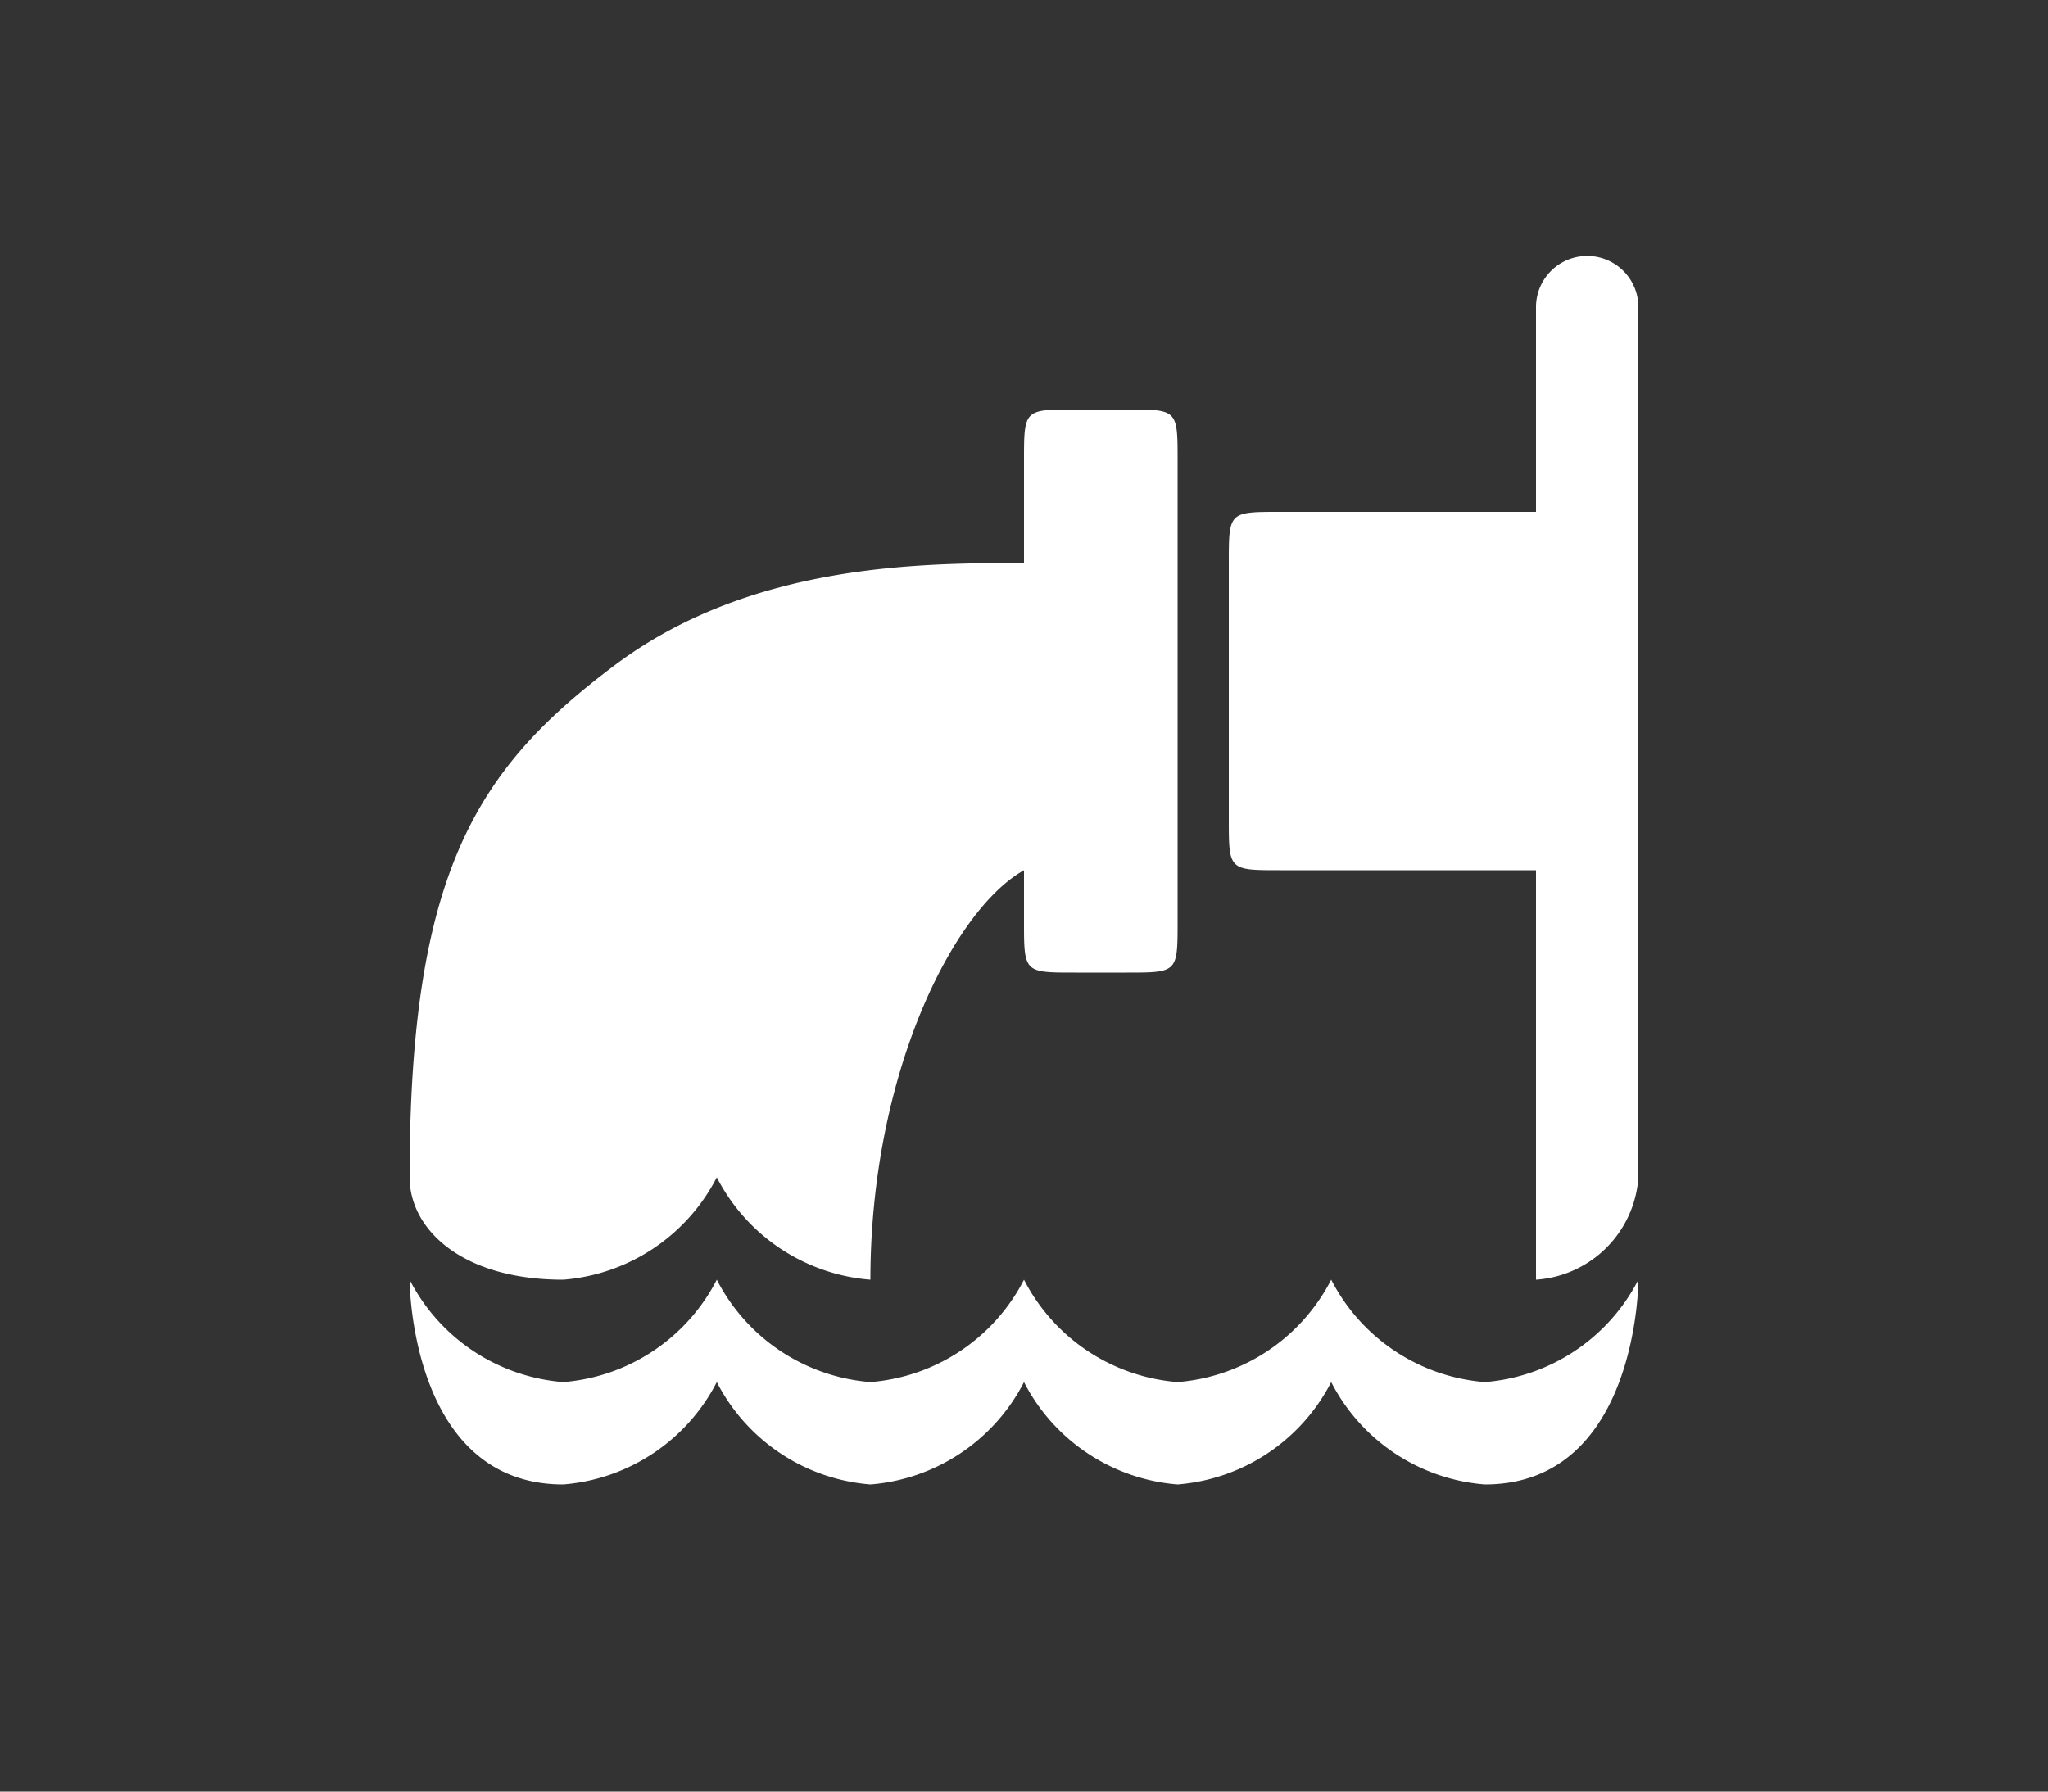
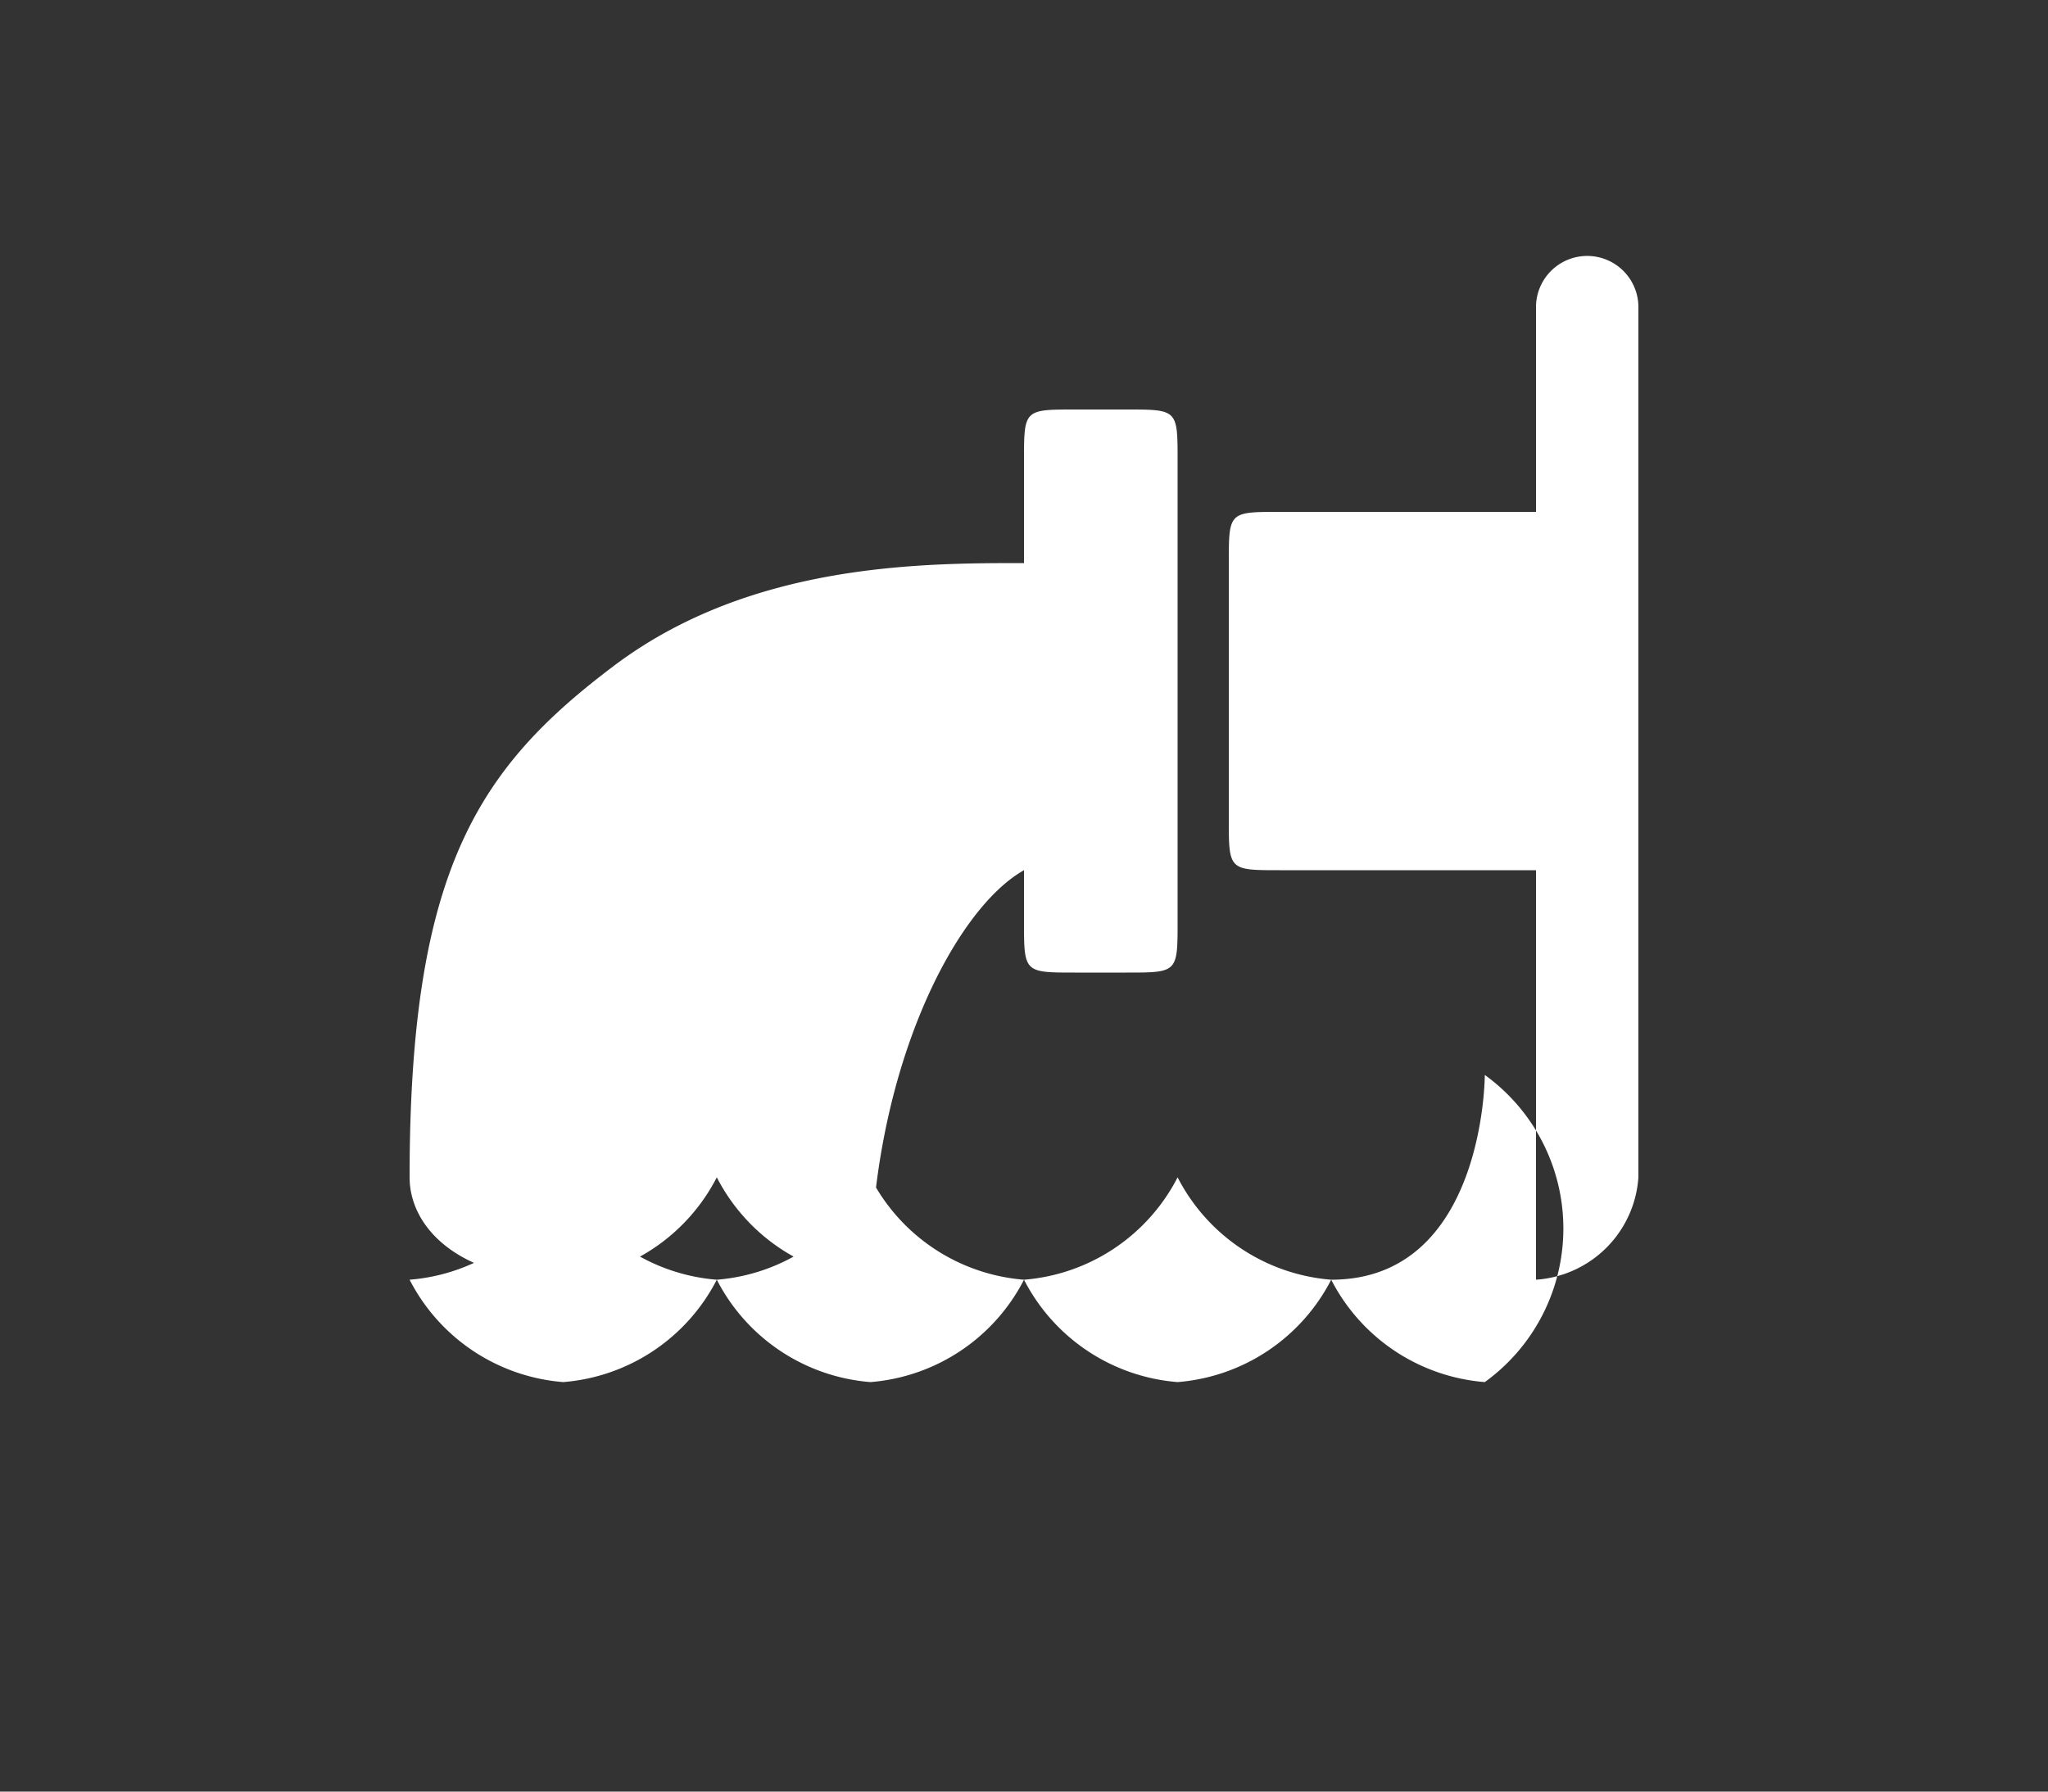
<svg xmlns="http://www.w3.org/2000/svg" id="Слой_1" data-name="Слой 1" viewBox="0 5 40 35">
  <rect x="0" y="5" width="40" height="35" fill="#333333" stroke="none" />
  <defs>
    <style>.cls-1{fill:#d32328;}.cls-2{fill:#fff;}</style>
  </defs>
-   <path class="cls-2" d="M8,28c0-6,1.34-8,4-10s6-2,8-2V14c0-1,0-1,1-1h1c1,0,1,0,1,1v9c0,1,0,1-1,1H21c-1,0-1,0-1-1V22c-1.39.78-3,4-3,8a3.7,3.7,0,0,1-3-2,3.7,3.7,0,0,1-3,2C9,30,8,29,8,28Zm17-6h5v8a2.15,2.15,0,0,0,2-2V11a1,1,0,0,0-2,0v4H25c-1,0-1,0-1,1v5C24,22,24,22,25,22Zm4,10a3.7,3.7,0,0,1-3-2,3.7,3.7,0,0,1-3,2,3.7,3.7,0,0,1-3-2,3.7,3.7,0,0,1-3,2,3.7,3.7,0,0,1-3-2,3.7,3.7,0,0,1-3,2,3.7,3.7,0,0,1-3-2s0,4,3,4a3.7,3.7,0,0,0,3-2,3.7,3.7,0,0,0,3,2,3.7,3.7,0,0,0,3-2,3.7,3.7,0,0,0,3,2,3.7,3.7,0,0,0,3-2,3.7,3.7,0,0,0,3,2c3,0,3-4,3-4A3.7,3.7,0,0,1,29,32Z" />
+   <path class="cls-2" d="M8,28c0-6,1.34-8,4-10s6-2,8-2V14c0-1,0-1,1-1h1c1,0,1,0,1,1v9c0,1,0,1-1,1H21c-1,0-1,0-1-1V22c-1.39.78-3,4-3,8a3.7,3.7,0,0,1-3-2,3.7,3.7,0,0,1-3,2C9,30,8,29,8,28Zm17-6h5v8a2.15,2.15,0,0,0,2-2V11a1,1,0,0,0-2,0v4H25c-1,0-1,0-1,1v5C24,22,24,22,25,22Zm4,10a3.7,3.7,0,0,1-3-2,3.7,3.7,0,0,1-3,2,3.7,3.7,0,0,1-3-2,3.7,3.7,0,0,1-3,2,3.7,3.7,0,0,1-3-2,3.7,3.7,0,0,1-3,2,3.7,3.7,0,0,1-3-2a3.7,3.7,0,0,0,3-2,3.7,3.7,0,0,0,3,2,3.7,3.7,0,0,0,3-2,3.7,3.7,0,0,0,3,2,3.7,3.7,0,0,0,3-2,3.7,3.7,0,0,0,3,2c3,0,3-4,3-4A3.7,3.7,0,0,1,29,32Z" />
</svg>